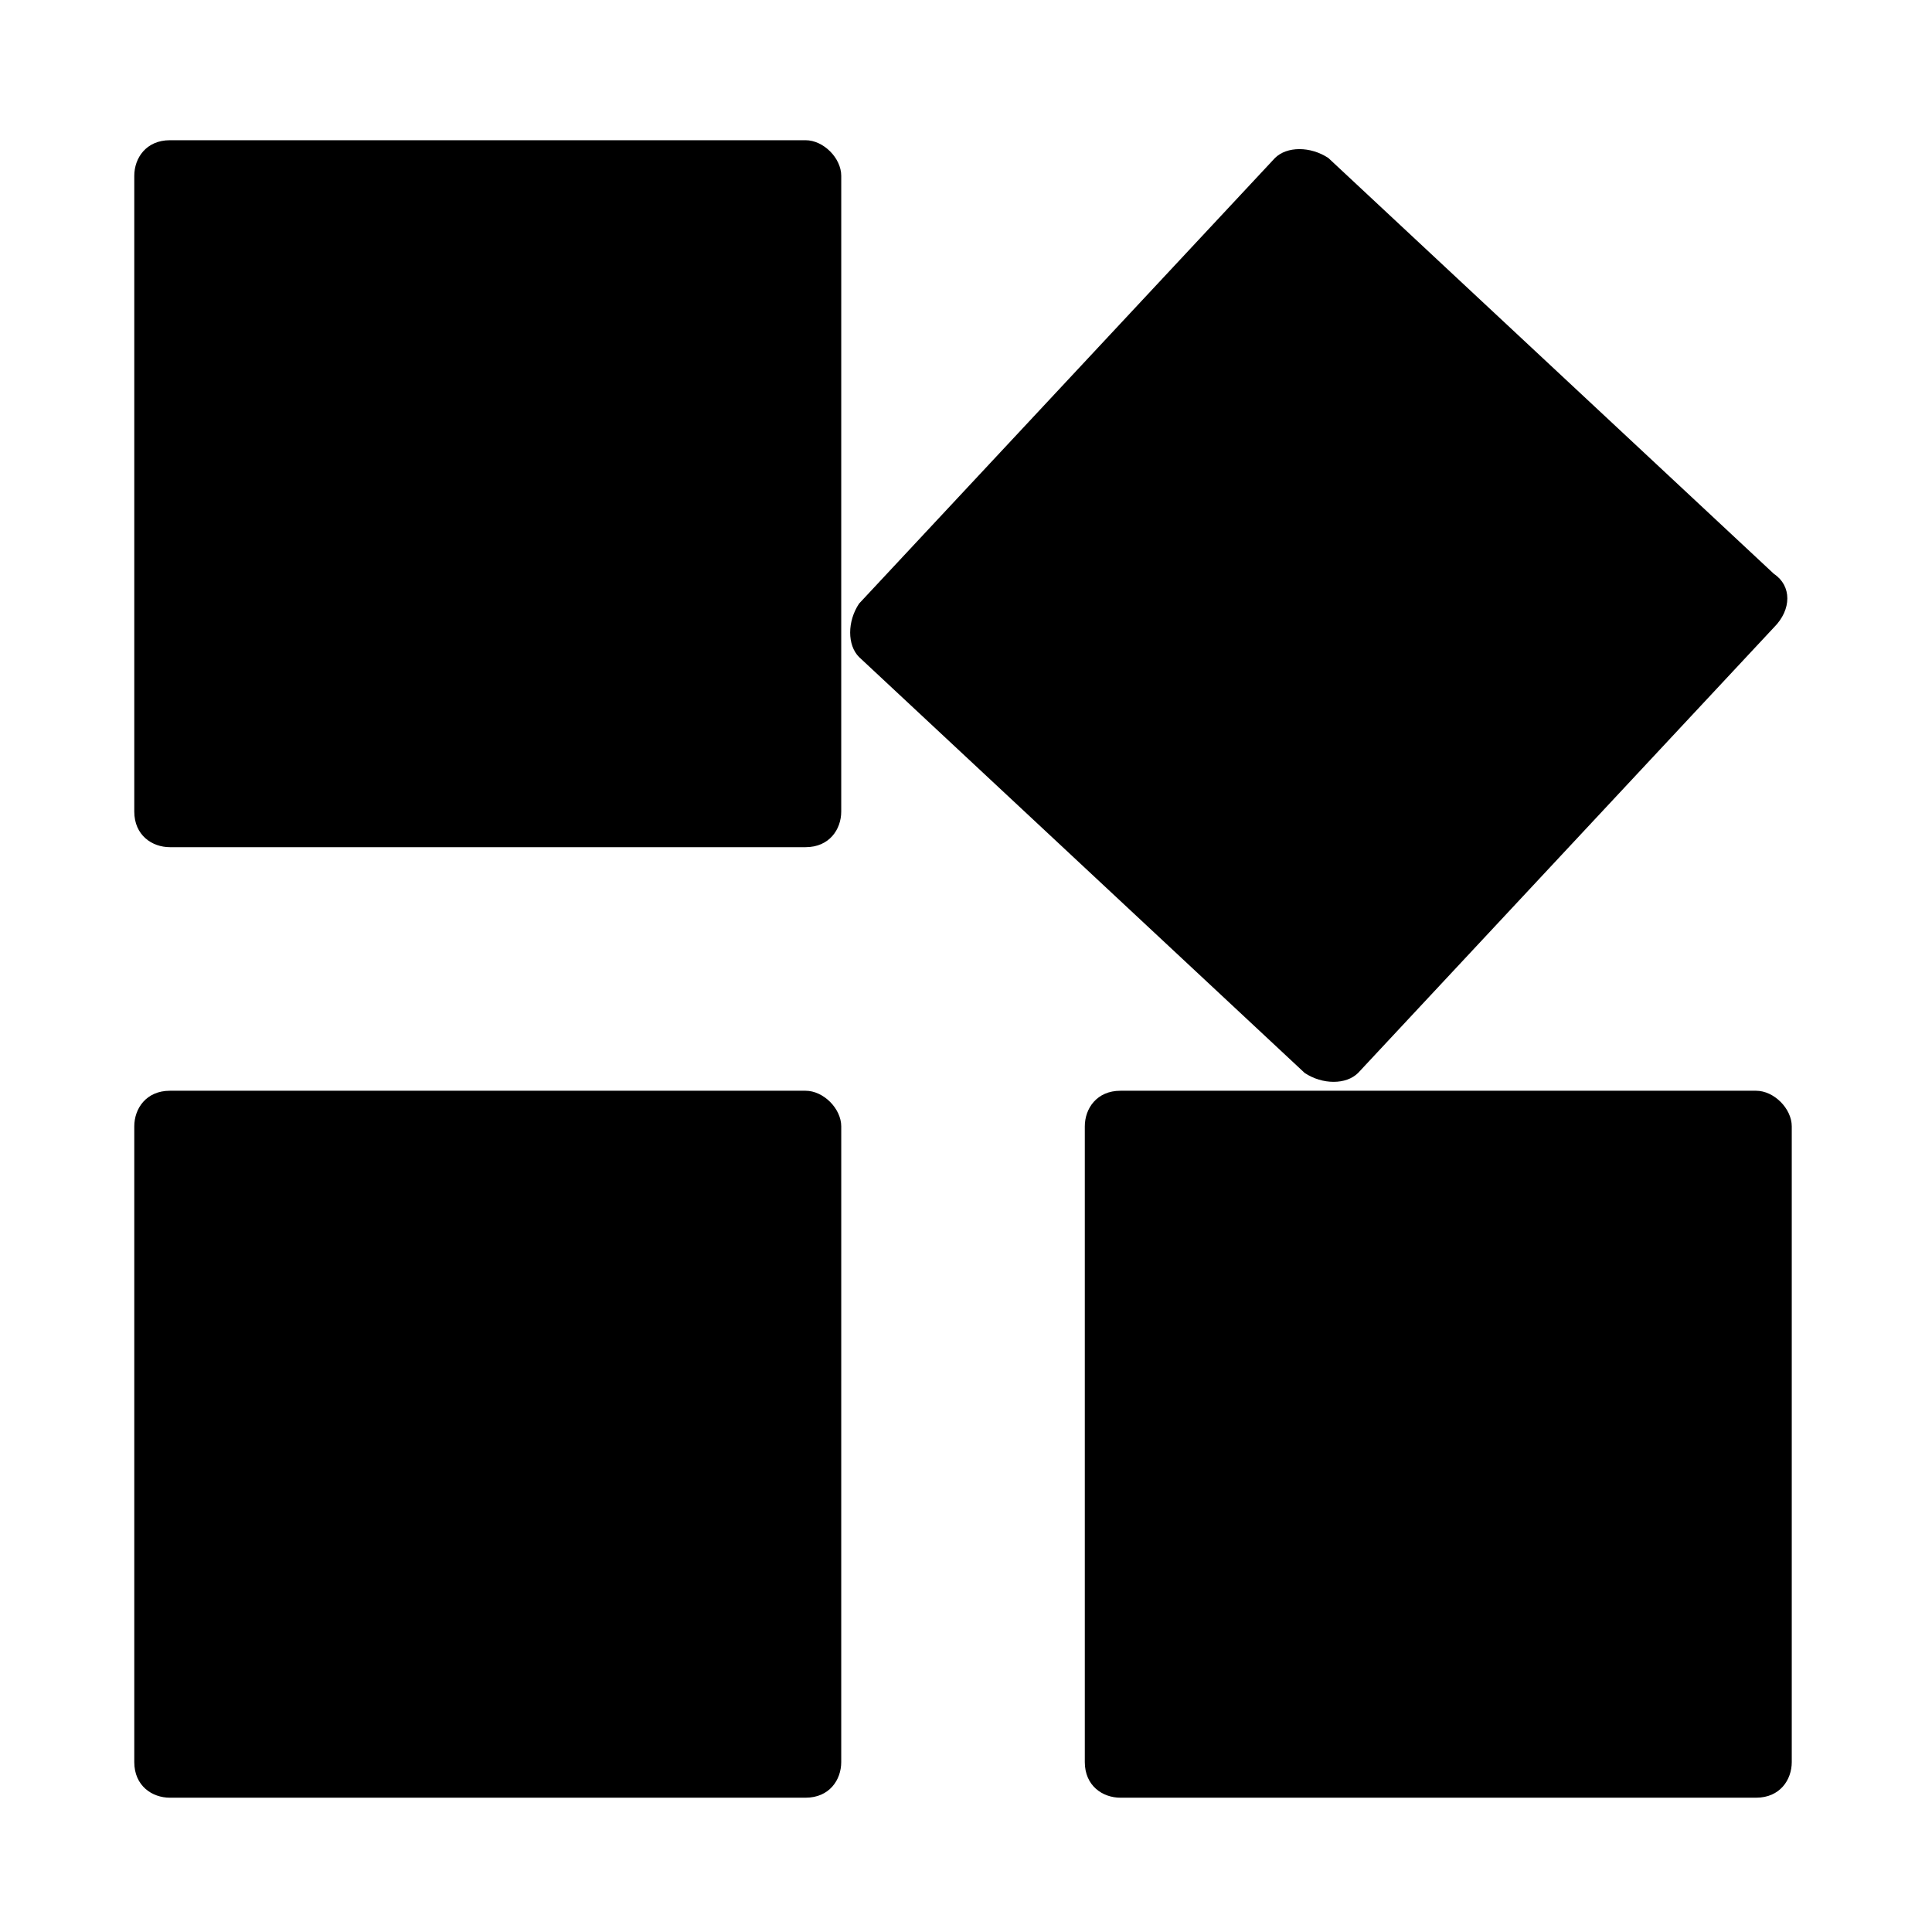
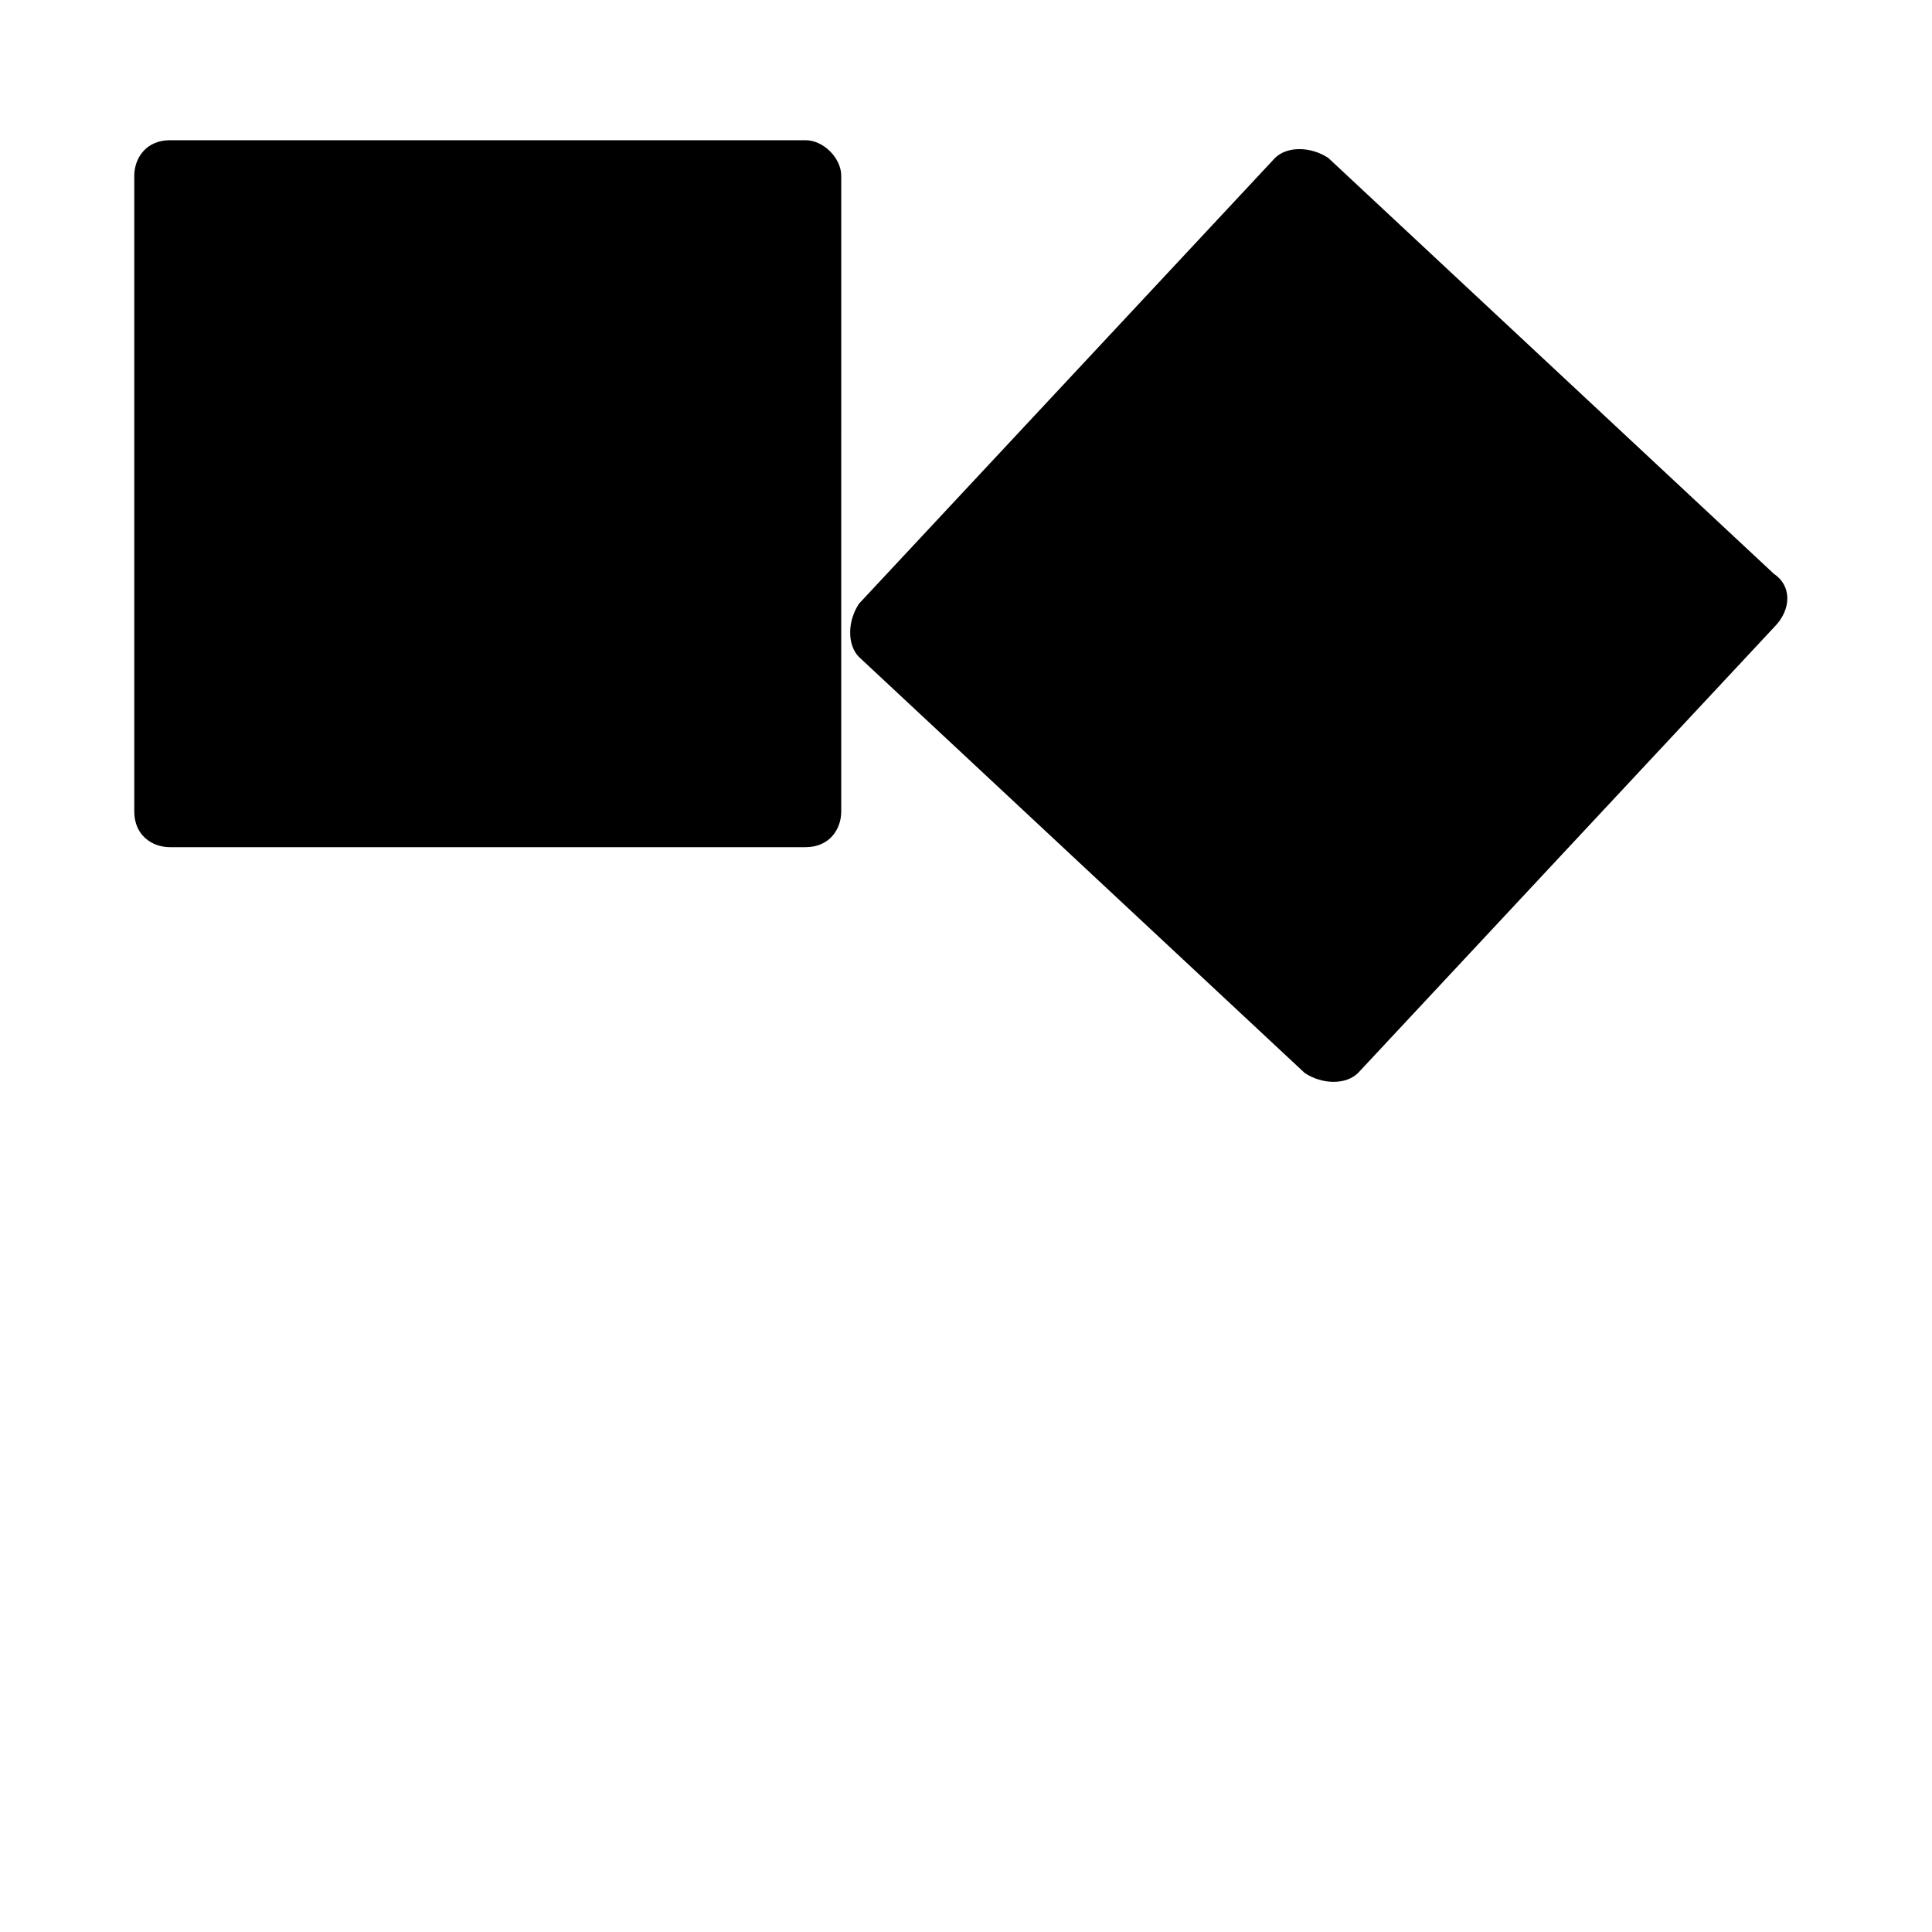
<svg xmlns="http://www.w3.org/2000/svg" fill="#000000" width="800px" height="800px" version="1.1" viewBox="144 144 512 512">
  <g>
    <path d="m357.49 181.16h-168.46c-6.297 0-9.445 4.723-9.445 9.445v168.46c0 6.297 4.723 9.445 9.445 9.445h168.46c6.297 0 9.445-4.723 9.445-9.445l0.004-168.46c0-4.723-4.727-9.445-9.449-9.445z" />
-     <path d="m357.49 433.06h-168.46c-6.297 0-9.445 4.723-9.445 9.445v168.46c0 6.297 4.723 9.445 9.445 9.445h168.46c6.297 0 9.445-4.723 9.445-9.445l0.004-168.46c0-4.723-4.727-9.445-9.449-9.445z" />
-     <path d="m609.39 433.06h-168.46c-6.297 0-9.445 4.723-9.445 9.445v168.46c0 6.297 4.723 9.445 9.445 9.445h168.46c6.297 0 9.445-4.723 9.445-9.445v-168.46c0-4.723-4.723-9.445-9.445-9.445z" />
    <path d="m614.12 296.09-118.08-110.21c-4.723-3.148-11.02-3.148-14.168 0l-110.21 118.08c-3.148 4.723-3.148 11.02 0 14.168l118.08 110.21c4.723 3.148 11.02 3.148 14.168 0l110.21-118.08c4.723-4.719 4.723-11.016 0-14.168z" />
  </g>
</svg>